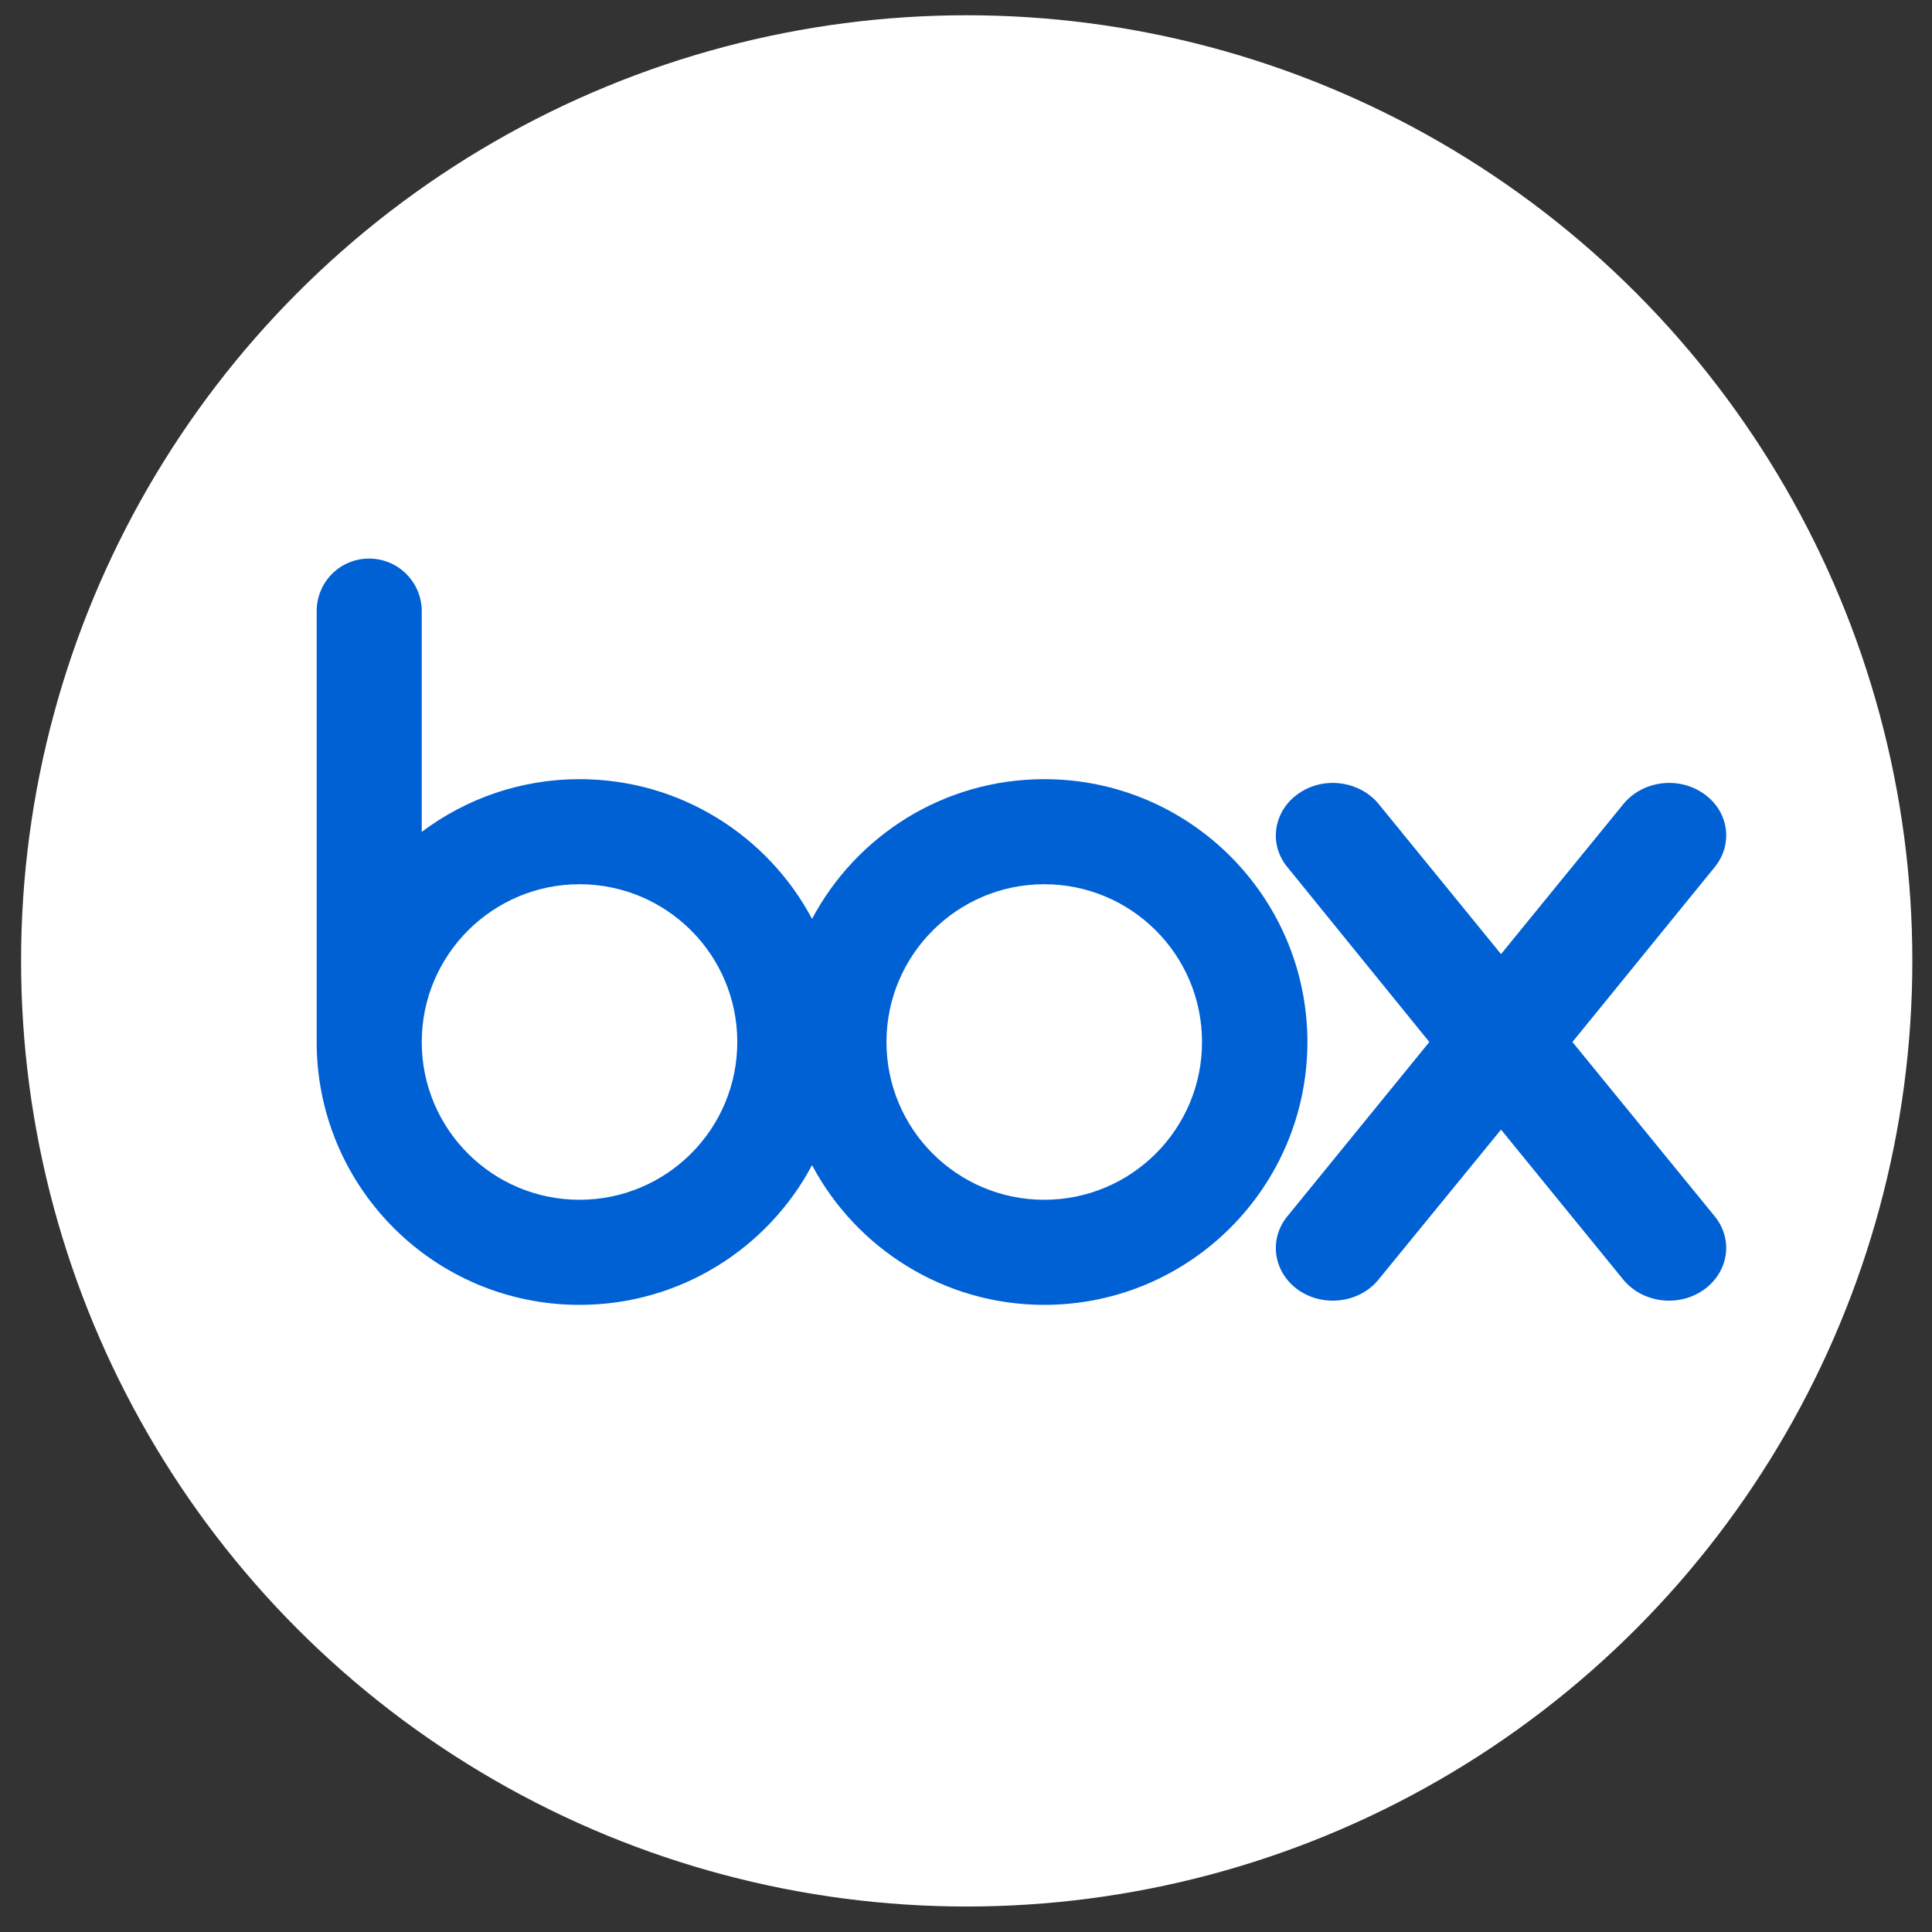
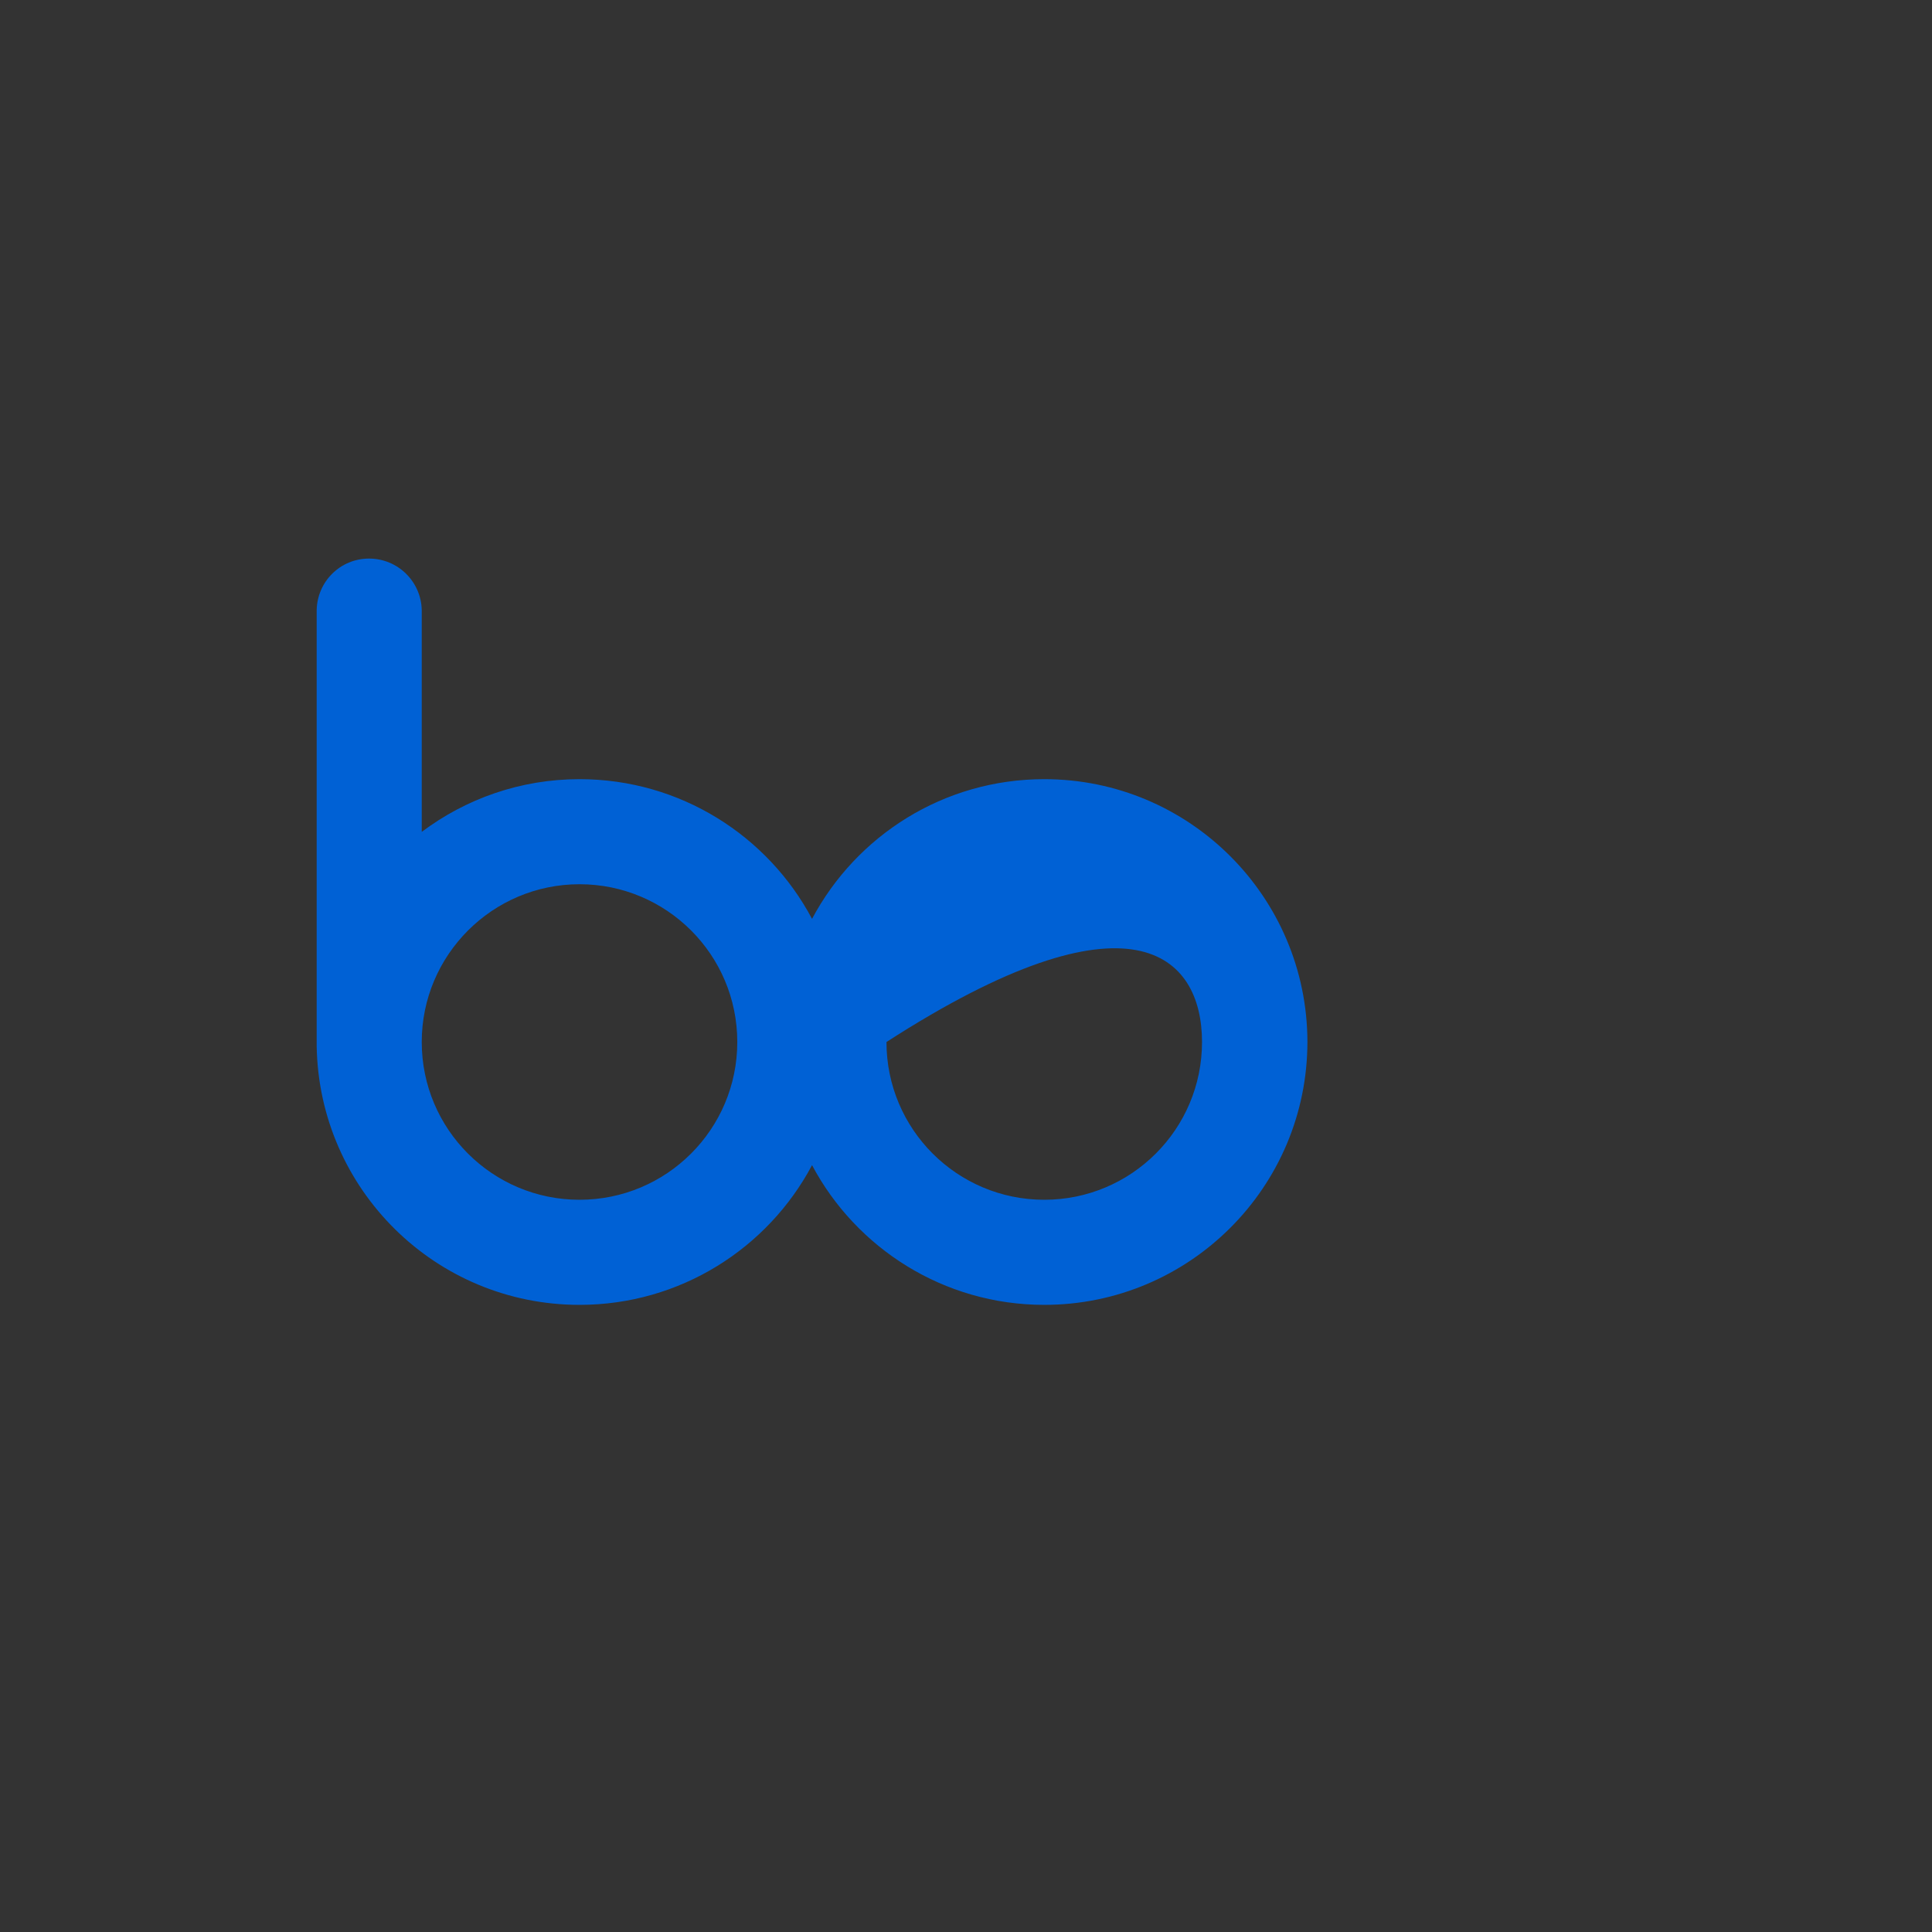
<svg xmlns="http://www.w3.org/2000/svg" width="68" height="68" viewBox="0 0 68 68" fill="none">
  <rect x="0" y="0" width="68" height="68" fill="#333333" stroke="none" />
-   <circle cx="34.025" cy="33.82" r="33.283" fill="white" />
-   <path d="M36.754 27.424C33.207 27.424 30.134 29.419 28.581 32.341C27.028 29.419 23.945 27.424 20.397 27.424C18.316 27.424 16.397 28.114 14.844 29.279V21.472C14.822 20.469 14.003 19.66 12.989 19.66C11.976 19.66 11.167 20.469 11.146 21.472V36.826C11.232 41.873 15.34 45.927 20.397 45.927C23.945 45.927 27.028 43.932 28.581 41.01C30.134 43.932 33.218 45.927 36.754 45.927C41.865 45.927 46.017 41.786 46.017 36.665C46.006 31.564 41.865 27.424 36.754 27.424ZM20.397 42.228C17.335 42.228 14.844 39.748 14.844 36.675C14.844 33.613 17.335 31.122 20.397 31.122C23.459 31.122 25.95 33.602 25.95 36.675C25.95 39.748 23.459 42.228 20.397 42.228ZM36.754 42.228C33.692 42.228 31.201 39.748 31.201 36.675C31.201 33.613 33.692 31.122 36.754 31.122C39.816 31.122 42.307 33.602 42.307 36.675C42.307 39.748 39.816 42.228 36.754 42.228Z" fill="#0061D5" />
-   <path d="M60.379 42.843L55.344 36.675L60.379 30.486C61.015 29.667 60.832 28.535 59.959 27.931C59.075 27.316 57.845 27.478 57.166 28.265L52.831 33.581L48.497 28.265C47.818 27.478 46.578 27.316 45.704 27.931C44.831 28.535 44.647 29.678 45.284 30.486L50.308 36.675L45.284 42.843C44.647 43.663 44.831 44.795 45.704 45.409C46.578 46.013 47.828 45.862 48.497 45.064L52.831 39.759L57.155 45.064C57.835 45.862 59.075 46.013 59.948 45.409C60.832 44.795 61.015 43.663 60.379 42.843Z" fill="#0061D5" />
+   <path d="M36.754 27.424C33.207 27.424 30.134 29.419 28.581 32.341C27.028 29.419 23.945 27.424 20.397 27.424C18.316 27.424 16.397 28.114 14.844 29.279V21.472C14.822 20.469 14.003 19.66 12.989 19.66C11.976 19.66 11.167 20.469 11.146 21.472V36.826C11.232 41.873 15.34 45.927 20.397 45.927C23.945 45.927 27.028 43.932 28.581 41.01C30.134 43.932 33.218 45.927 36.754 45.927C41.865 45.927 46.017 41.786 46.017 36.665C46.006 31.564 41.865 27.424 36.754 27.424ZM20.397 42.228C17.335 42.228 14.844 39.748 14.844 36.675C14.844 33.613 17.335 31.122 20.397 31.122C23.459 31.122 25.95 33.602 25.95 36.675C25.95 39.748 23.459 42.228 20.397 42.228ZM36.754 42.228C33.692 42.228 31.201 39.748 31.201 36.675C39.816 31.122 42.307 33.602 42.307 36.675C42.307 39.748 39.816 42.228 36.754 42.228Z" fill="#0061D5" />
</svg>